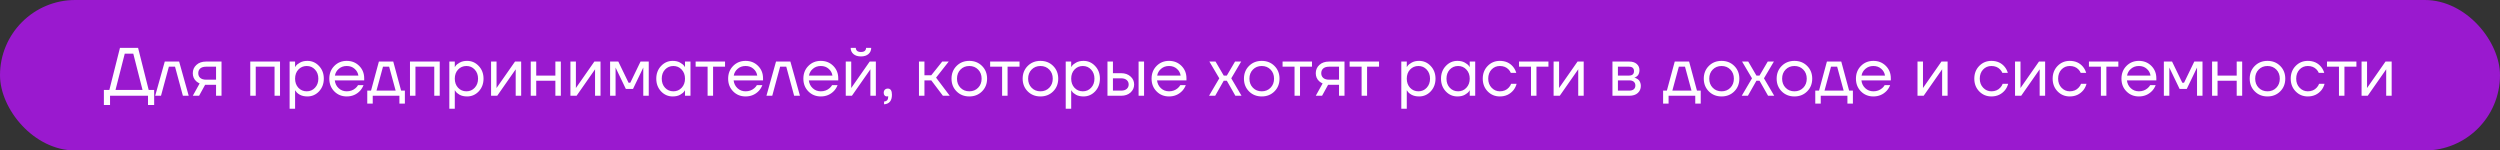
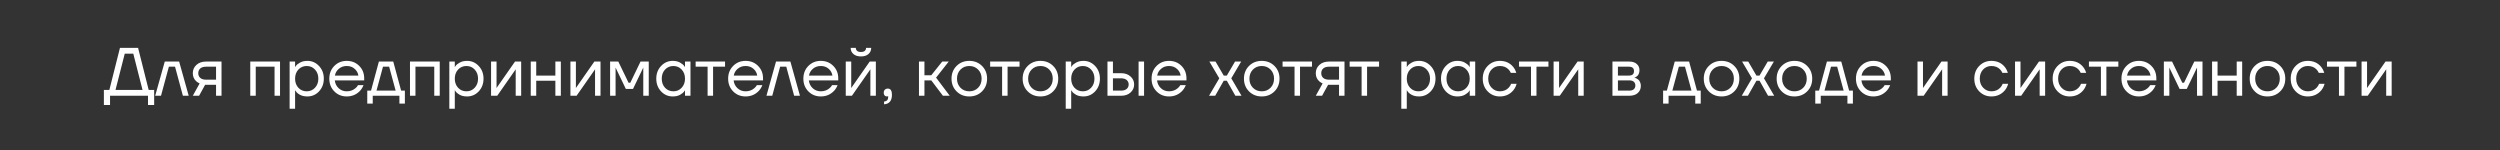
<svg xmlns="http://www.w3.org/2000/svg" width="731" height="44" viewBox="0 0 731 44" fill="none">
  <rect x="0" y="0" width="731" height="44" fill="#333333" stroke="none" />
-   <rect width="731" height="44" rx="22" fill="#9A19CF" />
-   <path d="M30.375 30.7V26.3H31.975L35.075 14H40.375L43.475 26.3H45.075V30.7H43.275V28H32.175V30.7H30.375ZM33.775 26.3H41.675L38.975 15.7H36.475L33.775 26.3ZM45.378 28L48.178 18H52.378L55.178 28H53.478L51.178 19.5H49.378L47.078 28H45.378ZM56.373 28L58.373 24.4C58.04 24.253 57.706 24.04 57.373 23.76C56.706 23.147 56.373 22.36 56.373 21.4C56.373 20.427 56.726 19.62 57.433 18.98C58.14 18.327 59.08 18 60.253 18H64.773V28H63.173V24.8H59.973L58.213 28H56.373ZM58.553 20.02C58.166 20.367 57.973 20.827 57.973 21.4C57.973 21.973 58.166 22.433 58.553 22.78C58.953 23.127 59.526 23.3 60.273 23.3H63.173V19.5H60.273C59.526 19.5 58.953 19.673 58.553 20.02ZM73.179 28V18H81.879V28H80.279V19.5H74.779V28H73.179ZM84.683 31.8V18H86.283V19.6H86.303L86.503 19.3C86.73 18.953 87.136 18.62 87.723 18.3C88.31 17.967 89.03 17.8 89.883 17.8C91.216 17.8 92.35 18.3 93.283 19.3C94.216 20.287 94.683 21.52 94.683 23C94.683 24.48 94.216 25.72 93.283 26.72C92.35 27.707 91.216 28.2 89.883 28.2C89.03 28.2 88.303 28.04 87.703 27.72C87.117 27.387 86.716 27.04 86.503 26.68L86.303 26.4H86.283V31.8H84.683ZM87.243 20.34C86.603 21.033 86.283 21.92 86.283 23C86.283 24.08 86.603 24.967 87.243 25.66C87.897 26.353 88.71 26.7 89.683 26.7C90.656 26.7 91.463 26.353 92.103 25.66C92.757 24.967 93.083 24.08 93.083 23C93.083 21.92 92.757 21.033 92.103 20.34C91.463 19.647 90.656 19.3 89.683 19.3C88.71 19.3 87.897 19.647 87.243 20.34ZM97.75 26.72C96.777 25.733 96.29 24.493 96.29 23C96.29 21.507 96.777 20.267 97.75 19.28C98.724 18.293 99.937 17.8 101.39 17.8C102.844 17.8 104.057 18.287 105.03 19.26C106.004 20.233 106.49 21.447 106.49 22.9V23.5H97.89C97.997 24.433 98.377 25.2 99.03 25.8C99.684 26.4 100.47 26.7 101.39 26.7C102.377 26.7 103.224 26.4 103.93 25.8C104.25 25.533 104.504 25.233 104.69 24.9H106.29C106.05 25.527 105.71 26.08 105.27 26.56C104.23 27.653 102.937 28.2 101.39 28.2C99.937 28.2 98.724 27.707 97.75 26.72ZM97.93 22.1H104.79C104.67 21.313 104.304 20.653 103.69 20.12C103.077 19.573 102.31 19.3 101.39 19.3C100.47 19.3 99.697 19.573 99.07 20.12C98.444 20.653 98.064 21.313 97.93 22.1ZM107.387 30.3V26.5H108.487L110.787 18H114.987L117.287 26.5H118.387V30.3H116.787V28H108.987V30.3H107.387ZM110.087 26.5H115.687L113.787 19.5H111.987L110.087 26.5ZM119.879 28V18H128.579V28H126.979V19.5H121.479V28H119.879ZM131.382 31.8V18H132.982V19.6H133.002L133.202 19.3C133.429 18.953 133.836 18.62 134.422 18.3C135.009 17.967 135.729 17.8 136.582 17.8C137.916 17.8 139.049 18.3 139.982 19.3C140.916 20.287 141.382 21.52 141.382 23C141.382 24.48 140.916 25.72 139.982 26.72C139.049 27.707 137.916 28.2 136.582 28.2C135.729 28.2 135.002 28.04 134.402 27.72C133.816 27.387 133.416 27.04 133.202 26.68L133.002 26.4H132.982V31.8H131.382ZM133.942 20.34C133.302 21.033 132.982 21.92 132.982 23C132.982 24.08 133.302 24.967 133.942 25.66C134.596 26.353 135.409 26.7 136.382 26.7C137.356 26.7 138.162 26.353 138.802 25.66C139.456 24.967 139.782 24.08 139.782 23C139.782 21.92 139.456 21.033 138.802 20.34C138.162 19.647 137.356 19.3 136.382 19.3C135.409 19.3 134.596 19.647 133.942 20.34ZM143.589 28V18H145.189V25.5L145.169 25.7H145.209L150.589 18H152.389V28H150.789V20.5L150.809 20.3H150.769L145.389 28H143.589ZM155.191 28V18H156.791V22.1H162.391V18H163.991V28H162.391V23.6H156.791V28H155.191ZM166.793 28V18H168.393V25.5L168.373 25.7H168.413L173.793 18H175.593V28H173.993V20.5L174.013 20.3H173.973L168.593 28H166.793ZM178.394 28V18H180.794L183.794 24.2H184.294L187.294 18H189.694V28H188.094V20L188.114 19.8H188.074L185.094 26H182.994L180.014 19.8H179.974L179.994 20V28H178.394ZM193.296 26.72C192.362 25.72 191.896 24.48 191.896 23C191.896 21.52 192.362 20.287 193.296 19.3C194.229 18.3 195.362 17.8 196.696 17.8C197.536 17.8 198.242 17.96 198.816 18.28C199.402 18.6 199.829 18.947 200.096 19.32L200.276 19.62H200.296V18H201.896V28H200.296V26.4H200.276L200.096 26.68C199.856 27.04 199.442 27.387 198.856 27.72C198.269 28.04 197.549 28.2 196.696 28.2C195.362 28.2 194.229 27.707 193.296 26.72ZM194.456 20.34C193.816 21.033 193.496 21.92 193.496 23C193.496 24.08 193.816 24.967 194.456 25.66C195.109 26.353 195.922 26.7 196.896 26.7C197.869 26.7 198.676 26.353 199.316 25.66C199.969 24.967 200.296 24.08 200.296 23C200.296 21.92 199.969 21.033 199.316 20.34C198.676 19.647 197.869 19.3 196.896 19.3C195.922 19.3 195.109 19.647 194.456 20.34ZM203.403 19.5V18H212.003V19.5H208.503V28H206.903V19.5H203.403ZM214.371 26.72C213.398 25.733 212.911 24.493 212.911 23C212.911 21.507 213.398 20.267 214.371 19.28C215.345 18.293 216.558 17.8 218.011 17.8C219.465 17.8 220.678 18.287 221.651 19.26C222.625 20.233 223.111 21.447 223.111 22.9V23.5H214.511C214.618 24.433 214.998 25.2 215.651 25.8C216.305 26.4 217.091 26.7 218.011 26.7C218.998 26.7 219.845 26.4 220.551 25.8C220.871 25.533 221.125 25.233 221.311 24.9H222.911C222.671 25.527 222.331 26.08 221.891 26.56C220.851 27.653 219.558 28.2 218.011 28.2C216.558 28.2 215.345 27.707 214.371 26.72ZM214.551 22.1H221.411C221.291 21.313 220.925 20.653 220.311 20.12C219.698 19.573 218.931 19.3 218.011 19.3C217.091 19.3 216.318 19.573 215.691 20.12C215.065 20.653 214.685 21.313 214.551 22.1ZM224.108 28L226.908 18H231.108L233.908 28H232.208L229.908 19.5H228.108L225.808 28H224.108ZM236.364 26.72C235.39 25.733 234.904 24.493 234.904 23C234.904 21.507 235.39 20.267 236.364 19.28C237.337 18.293 238.55 17.8 240.004 17.8C241.457 17.8 242.67 18.287 243.644 19.26C244.617 20.233 245.104 21.447 245.104 22.9V23.5H236.504C236.61 24.433 236.99 25.2 237.644 25.8C238.297 26.4 239.084 26.7 240.004 26.7C240.99 26.7 241.837 26.4 242.544 25.8C242.864 25.533 243.117 25.233 243.304 24.9H244.904C244.664 25.527 244.324 26.08 243.884 26.56C242.844 27.653 241.55 28.2 240.004 28.2C238.55 28.2 237.337 27.707 236.364 26.72ZM236.544 22.1H243.404C243.284 21.313 242.917 20.653 242.304 20.12C241.69 19.573 240.924 19.3 240.004 19.3C239.084 19.3 238.31 19.573 237.684 20.12C237.057 20.653 236.677 21.313 236.544 22.1ZM247.3 28V18H248.9V25.5L248.88 25.7H248.92L254.3 18H256.1V28H254.5V20.5L254.52 20.3H254.48L249.1 28H247.3ZM248.74 14H250.24C250.24 14.36 250.367 14.653 250.62 14.88C250.874 15.093 251.247 15.2 251.74 15.2C252.234 15.2 252.607 15.093 252.86 14.88C253.114 14.653 253.24 14.36 253.24 14H254.74C254.74 14.733 254.474 15.333 253.94 15.8C253.407 16.267 252.674 16.5 251.74 16.5C250.807 16.5 250.074 16.267 249.54 15.8C249.007 15.333 248.74 14.733 248.74 14ZM258.402 27.16C258.402 26.773 258.509 26.467 258.722 26.24C258.949 26.013 259.242 25.9 259.602 25.9C260.402 25.9 260.802 26.5 260.802 27.7C260.802 29.46 260.035 30.393 258.502 30.5V29.7C259.302 29.607 259.702 29.173 259.702 28.4V28.1L259.582 28.16C259.449 28.187 259.355 28.2 259.302 28.2C259.049 28.2 258.835 28.107 258.662 27.92C258.489 27.72 258.402 27.467 258.402 27.16ZM268.707 28V18H270.307V22H272.307L275.507 18H277.407L273.707 22.7L277.707 28H275.707L272.307 23.5H270.307V28H268.707ZM279.704 26.72C278.717 25.733 278.224 24.493 278.224 23C278.224 21.507 278.717 20.267 279.704 19.28C280.69 18.293 281.93 17.8 283.424 17.8C284.917 17.8 286.157 18.293 287.144 19.28C288.13 20.267 288.624 21.507 288.624 23C288.624 24.493 288.13 25.733 287.144 26.72C286.157 27.707 284.917 28.2 283.424 28.2C281.93 28.2 280.69 27.707 279.704 26.72ZM280.844 20.34C280.164 21.033 279.824 21.92 279.824 23C279.824 24.08 280.164 24.967 280.844 25.66C281.524 26.353 282.384 26.7 283.424 26.7C284.464 26.7 285.324 26.353 286.004 25.66C286.684 24.967 287.024 24.08 287.024 23C287.024 21.92 286.684 21.033 286.004 20.34C285.324 19.647 284.464 19.3 283.424 19.3C282.384 19.3 281.524 19.647 280.844 20.34ZM289.516 19.5V18H298.116V19.5H294.616V28H293.016V19.5H289.516ZM300.505 26.72C299.518 25.733 299.025 24.493 299.025 23C299.025 21.507 299.518 20.267 300.505 19.28C301.491 18.293 302.731 17.8 304.225 17.8C305.718 17.8 306.958 18.293 307.945 19.28C308.931 20.267 309.425 21.507 309.425 23C309.425 24.493 308.931 25.733 307.945 26.72C306.958 27.707 305.718 28.2 304.225 28.2C302.731 28.2 301.491 27.707 300.505 26.72ZM301.645 20.34C300.965 21.033 300.625 21.92 300.625 23C300.625 24.08 300.965 24.967 301.645 25.66C302.325 26.353 303.185 26.7 304.225 26.7C305.265 26.7 306.125 26.353 306.805 25.66C307.485 24.967 307.825 24.08 307.825 23C307.825 21.92 307.485 21.033 306.805 20.34C306.125 19.647 305.265 19.3 304.225 19.3C303.185 19.3 302.325 19.647 301.645 20.34ZM311.617 31.8V18H313.217V19.6H313.237L313.437 19.3C313.663 18.953 314.07 18.62 314.657 18.3C315.243 17.967 315.963 17.8 316.817 17.8C318.15 17.8 319.283 18.3 320.217 19.3C321.15 20.287 321.617 21.52 321.617 23C321.617 24.48 321.15 25.72 320.217 26.72C319.283 27.707 318.15 28.2 316.817 28.2C315.963 28.2 315.237 28.04 314.637 27.72C314.05 27.387 313.65 27.04 313.437 26.68L313.237 26.4H313.217V31.8H311.617ZM314.177 20.34C313.537 21.033 313.217 21.92 313.217 23C313.217 24.08 313.537 24.967 314.177 25.66C314.83 26.353 315.643 26.7 316.617 26.7C317.59 26.7 318.397 26.353 319.037 25.66C319.69 24.967 320.017 24.08 320.017 23C320.017 21.92 319.69 21.033 319.037 20.34C318.397 19.647 317.59 19.3 316.617 19.3C315.643 19.3 314.83 19.647 314.177 20.34ZM332.924 28V18H334.524V28H332.924ZM323.824 28V18H325.424V21.4H327.824C328.944 21.4 329.857 21.72 330.564 22.36C331.27 22.987 331.624 23.767 331.624 24.7C331.624 25.633 331.27 26.42 330.564 27.06C329.857 27.687 328.944 28 327.824 28H323.824ZM325.424 26.5H327.824C328.517 26.5 329.057 26.333 329.444 26C329.83 25.667 330.024 25.233 330.024 24.7C330.024 24.167 329.83 23.733 329.444 23.4C329.057 23.067 328.517 22.9 327.824 22.9H325.424V26.5ZM338.18 26.72C337.207 25.733 336.72 24.493 336.72 23C336.72 21.507 337.207 20.267 338.18 19.28C339.153 18.293 340.367 17.8 341.82 17.8C343.273 17.8 344.487 18.287 345.46 19.26C346.433 20.233 346.92 21.447 346.92 22.9V23.5H338.32C338.427 24.433 338.807 25.2 339.46 25.8C340.113 26.4 340.9 26.7 341.82 26.7C342.807 26.7 343.653 26.4 344.36 25.8C344.68 25.533 344.933 25.233 345.12 24.9H346.72C346.48 25.527 346.14 26.08 345.7 26.56C344.66 27.653 343.367 28.2 341.82 28.2C340.367 28.2 339.153 27.707 338.18 26.72ZM338.36 22.1H345.22C345.1 21.313 344.733 20.653 344.12 20.12C343.507 19.573 342.74 19.3 341.82 19.3C340.9 19.3 340.127 19.573 339.5 20.12C338.873 20.653 338.493 21.313 338.36 22.1ZM353.522 28L356.522 22.9L353.622 18H355.422L357.822 22.1H358.722L361.122 18H362.922L360.022 22.9L363.022 28H361.222L358.722 23.6H357.822L355.322 28H353.522ZM365.212 26.72C364.225 25.733 363.732 24.493 363.732 23C363.732 21.507 364.225 20.267 365.212 19.28C366.198 18.293 367.438 17.8 368.932 17.8C370.425 17.8 371.665 18.293 372.652 19.28C373.638 20.267 374.132 21.507 374.132 23C374.132 24.493 373.638 25.733 372.652 26.72C371.665 27.707 370.425 28.2 368.932 28.2C367.438 28.2 366.198 27.707 365.212 26.72ZM366.352 20.34C365.672 21.033 365.332 21.92 365.332 23C365.332 24.08 365.672 24.967 366.352 25.66C367.032 26.353 367.892 26.7 368.932 26.7C369.972 26.7 370.832 26.353 371.512 25.66C372.192 24.967 372.532 24.08 372.532 23C372.532 21.92 372.192 21.033 371.512 20.34C370.832 19.647 369.972 19.3 368.932 19.3C367.892 19.3 367.032 19.647 366.352 20.34ZM375.024 19.5V18H383.624V19.5H380.124V28H378.524V19.5H375.024ZM384.732 28L386.732 24.4C386.399 24.253 386.066 24.04 385.732 23.76C385.066 23.147 384.732 22.36 384.732 21.4C384.732 20.427 385.086 19.62 385.792 18.98C386.499 18.327 387.439 18 388.612 18H393.132V28H391.532V24.8H388.332L386.572 28H384.732ZM386.912 20.02C386.526 20.367 386.332 20.827 386.332 21.4C386.332 21.973 386.526 22.433 386.912 22.78C387.312 23.127 387.886 23.3 388.632 23.3H391.532V19.5H388.632C387.886 19.5 387.312 19.673 386.912 20.02ZM394.633 19.5V18H403.233V19.5H399.733V28H398.133V19.5H394.633ZM409.742 31.8V18H411.342V19.6H411.362L411.562 19.3C411.788 18.953 412.195 18.62 412.782 18.3C413.368 17.967 414.088 17.8 414.942 17.8C416.275 17.8 417.408 18.3 418.342 19.3C419.275 20.287 419.742 21.52 419.742 23C419.742 24.48 419.275 25.72 418.342 26.72C417.408 27.707 416.275 28.2 414.942 28.2C414.088 28.2 413.362 28.04 412.762 27.72C412.175 27.387 411.775 27.04 411.562 26.68L411.362 26.4H411.342V31.8H409.742ZM412.302 20.34C411.662 21.033 411.342 21.92 411.342 23C411.342 24.08 411.662 24.967 412.302 25.66C412.955 26.353 413.768 26.7 414.742 26.7C415.715 26.7 416.522 26.353 417.162 25.66C417.815 24.967 418.142 24.08 418.142 23C418.142 21.92 417.815 21.033 417.162 20.34C416.522 19.647 415.715 19.3 414.742 19.3C413.768 19.3 412.955 19.647 412.302 20.34ZM422.749 26.72C421.815 25.72 421.349 24.48 421.349 23C421.349 21.52 421.815 20.287 422.749 19.3C423.682 18.3 424.815 17.8 426.149 17.8C426.989 17.8 427.695 17.96 428.269 18.28C428.855 18.6 429.282 18.947 429.549 19.32L429.729 19.62H429.749V18H431.349V28H429.749V26.4H429.729L429.549 26.68C429.309 27.04 428.895 27.387 428.309 27.72C427.722 28.04 427.002 28.2 426.149 28.2C424.815 28.2 423.682 27.707 422.749 26.72ZM423.909 20.34C423.269 21.033 422.949 21.92 422.949 23C422.949 24.08 423.269 24.967 423.909 25.66C424.562 26.353 425.375 26.7 426.349 26.7C427.322 26.7 428.129 26.353 428.769 25.66C429.422 24.967 429.749 24.08 429.749 23C429.749 21.92 429.422 21.033 428.769 20.34C428.129 19.647 427.322 19.3 426.349 19.3C425.375 19.3 424.562 19.647 423.909 20.34ZM434.996 26.72C434.036 25.733 433.556 24.493 433.556 23C433.556 21.507 434.036 20.267 434.996 19.28C435.956 18.293 437.143 17.8 438.556 17.8C440.196 17.8 441.496 18.387 442.456 19.56C442.869 20.08 443.169 20.66 443.356 21.3H441.756C441.609 20.94 441.389 20.607 441.096 20.3C440.456 19.633 439.609 19.3 438.556 19.3C437.583 19.3 436.769 19.647 436.116 20.34C435.476 21.033 435.156 21.92 435.156 23C435.156 24.08 435.489 24.967 436.156 25.66C436.823 26.353 437.623 26.7 438.556 26.7C439.649 26.7 440.523 26.333 441.176 25.6C441.469 25.293 441.696 24.927 441.856 24.5H443.456C443.283 25.18 442.976 25.8 442.536 26.36C441.523 27.587 440.196 28.2 438.556 28.2C437.143 28.2 435.956 27.707 434.996 26.72ZM444.164 19.5V18H452.764V19.5H449.264V28H447.664V19.5H444.164ZM454.273 28V18H455.873V25.5L455.853 25.7H455.893L461.273 18H463.073V28H461.473V20.5L461.493 20.3H461.453L456.073 28H454.273ZM471.48 28V18H476.38C477.313 18 478.047 18.233 478.58 18.7C479.113 19.167 479.38 19.767 479.38 20.5C479.38 20.833 479.333 21.14 479.24 21.42C479.147 21.687 479.033 21.9 478.9 22.06C478.767 22.207 478.62 22.333 478.46 22.44C478.313 22.533 478.187 22.6 478.08 22.64C477.987 22.667 477.92 22.68 477.88 22.68V22.7C477.92 22.7 478 22.72 478.12 22.76C478.24 22.787 478.393 22.86 478.58 22.98C478.78 23.087 478.967 23.22 479.14 23.38C479.313 23.54 479.46 23.773 479.58 24.08C479.713 24.387 479.78 24.727 479.78 25.1C479.78 25.967 479.48 26.667 478.88 27.2C478.293 27.733 477.467 28 476.4 28H471.48ZM473.08 22.1H476.28C477.28 22.1 477.78 21.667 477.78 20.8C477.78 19.933 477.28 19.5 476.28 19.5H473.08V22.1ZM473.08 26.5H476.38C476.967 26.5 477.413 26.367 477.72 26.1C478.027 25.833 478.18 25.467 478.18 25C478.18 24.533 478.027 24.167 477.72 23.9C477.413 23.633 476.967 23.5 476.38 23.5H473.08V26.5ZM486.293 30.3V26.5H487.393L489.693 18H493.893L496.193 26.5H497.293V30.3H495.693V28H487.893V30.3H486.293ZM488.993 26.5H494.593L492.693 19.5H490.893L488.993 26.5ZM499.665 26.72C498.678 25.733 498.185 24.493 498.185 23C498.185 21.507 498.678 20.267 499.665 19.28C500.651 18.293 501.891 17.8 503.385 17.8C504.878 17.8 506.118 18.293 507.105 19.28C508.091 20.267 508.585 21.507 508.585 23C508.585 24.493 508.091 25.733 507.105 26.72C506.118 27.707 504.878 28.2 503.385 28.2C501.891 28.2 500.651 27.707 499.665 26.72ZM500.805 20.34C500.125 21.033 499.785 21.92 499.785 23C499.785 24.08 500.125 24.967 500.805 25.66C501.485 26.353 502.345 26.7 503.385 26.7C504.425 26.7 505.285 26.353 505.965 25.66C506.645 24.967 506.985 24.08 506.985 23C506.985 21.92 506.645 21.033 505.965 20.34C505.285 19.647 504.425 19.3 503.385 19.3C502.345 19.3 501.485 19.647 500.805 20.34ZM509.284 28L512.284 22.9L509.384 18H511.184L513.584 22.1H514.484L516.884 18H518.684L515.784 22.9L518.784 28H516.984L514.484 23.6H513.584L511.084 28H509.284ZM520.973 26.72C519.987 25.733 519.493 24.493 519.493 23C519.493 21.507 519.987 20.267 520.973 19.28C521.96 18.293 523.2 17.8 524.693 17.8C526.187 17.8 527.427 18.293 528.413 19.28C529.4 20.267 529.893 21.507 529.893 23C529.893 24.493 529.4 25.733 528.413 26.72C527.427 27.707 526.187 28.2 524.693 28.2C523.2 28.2 521.96 27.707 520.973 26.72ZM522.113 20.34C521.433 21.033 521.093 21.92 521.093 23C521.093 24.08 521.433 24.967 522.113 25.66C522.793 26.353 523.653 26.7 524.693 26.7C525.733 26.7 526.593 26.353 527.273 25.66C527.953 24.967 528.293 24.08 528.293 23C528.293 21.92 527.953 21.033 527.273 20.34C526.593 19.647 525.733 19.3 524.693 19.3C523.653 19.3 522.793 19.647 522.113 20.34ZM530.786 30.3V26.5H531.886L534.186 18H538.386L540.686 26.5H541.786V30.3H540.186V28H532.386V30.3H530.786ZM533.486 26.5H539.086L537.186 19.5H535.386L533.486 26.5ZM544.137 26.72C543.164 25.733 542.677 24.493 542.677 23C542.677 21.507 543.164 20.267 544.137 19.28C545.11 18.293 546.324 17.8 547.777 17.8C549.23 17.8 550.444 18.287 551.417 19.26C552.39 20.233 552.877 21.447 552.877 22.9V23.5H544.277C544.384 24.433 544.764 25.2 545.417 25.8C546.07 26.4 546.857 26.7 547.777 26.7C548.764 26.7 549.61 26.4 550.317 25.8C550.637 25.533 550.89 25.233 551.077 24.9H552.677C552.437 25.527 552.097 26.08 551.657 26.56C550.617 27.653 549.324 28.2 547.777 28.2C546.324 28.2 545.11 27.707 544.137 26.72ZM544.317 22.1H551.177C551.057 21.313 550.69 20.653 550.077 20.12C549.464 19.573 548.697 19.3 547.777 19.3C546.857 19.3 546.084 19.573 545.457 20.12C544.83 20.653 544.45 21.313 544.317 22.1ZM560.679 28V18H562.279V25.5L562.259 25.7H562.299L567.679 18H569.479V28H567.879V20.5L567.899 20.3H567.859L562.479 28H560.679ZM578.726 26.72C577.766 25.733 577.286 24.493 577.286 23C577.286 21.507 577.766 20.267 578.726 19.28C579.686 18.293 580.873 17.8 582.286 17.8C583.926 17.8 585.226 18.387 586.186 19.56C586.6 20.08 586.9 20.66 587.086 21.3H585.486C585.34 20.94 585.12 20.607 584.826 20.3C584.186 19.633 583.34 19.3 582.286 19.3C581.313 19.3 580.5 19.647 579.846 20.34C579.206 21.033 578.886 21.92 578.886 23C578.886 24.08 579.22 24.967 579.886 25.66C580.553 26.353 581.353 26.7 582.286 26.7C583.38 26.7 584.253 26.333 584.906 25.6C585.2 25.293 585.426 24.927 585.586 24.5H587.186C587.013 25.18 586.706 25.8 586.266 26.36C585.253 27.587 583.926 28.2 582.286 28.2C580.873 28.2 579.686 27.707 578.726 26.72ZM589.195 28V18H590.795V25.5L590.775 25.7H590.815L596.195 18H597.995V28H596.395V20.5L596.415 20.3H596.375L590.995 28H589.195ZM601.636 26.72C600.676 25.733 600.196 24.493 600.196 23C600.196 21.507 600.676 20.267 601.636 19.28C602.596 18.293 603.783 17.8 605.196 17.8C606.836 17.8 608.136 18.387 609.096 19.56C609.51 20.08 609.81 20.66 609.996 21.3H608.396C608.25 20.94 608.03 20.607 607.736 20.3C607.096 19.633 606.25 19.3 605.196 19.3C604.223 19.3 603.41 19.647 602.756 20.34C602.116 21.033 601.796 21.92 601.796 23C601.796 24.08 602.13 24.967 602.796 25.66C603.463 26.353 604.263 26.7 605.196 26.7C606.29 26.7 607.163 26.333 607.816 25.6C608.11 25.293 608.336 24.927 608.496 24.5H610.096C609.923 25.18 609.616 25.8 609.176 26.36C608.163 27.587 606.836 28.2 605.196 28.2C603.783 28.2 602.596 27.707 601.636 26.72ZM610.805 19.5V18H619.405V19.5H615.905V28H614.305V19.5H610.805ZM621.774 26.72C620.8 25.733 620.314 24.493 620.314 23C620.314 21.507 620.8 20.267 621.774 19.28C622.747 18.293 623.96 17.8 625.414 17.8C626.867 17.8 628.08 18.287 629.054 19.26C630.027 20.233 630.514 21.447 630.514 22.9V23.5H621.914C622.02 24.433 622.4 25.2 623.054 25.8C623.707 26.4 624.494 26.7 625.414 26.7C626.4 26.7 627.247 26.4 627.954 25.8C628.274 25.533 628.527 25.233 628.714 24.9H630.314C630.074 25.527 629.734 26.08 629.294 26.56C628.254 27.653 626.96 28.2 625.414 28.2C623.96 28.2 622.747 27.707 621.774 26.72ZM621.954 22.1H628.814C628.694 21.313 628.327 20.653 627.714 20.12C627.1 19.573 626.334 19.3 625.414 19.3C624.494 19.3 623.72 19.573 623.094 20.12C622.467 20.653 622.087 21.313 621.954 22.1ZM632.711 28V18H635.111L638.111 24.2H638.611L641.611 18H644.011V28H642.411V20L642.431 19.8H642.391L639.411 26H637.311L634.331 19.8H634.291L634.311 20V28H632.711ZM646.812 28V18H648.412V22.1H654.012V18H655.612V28H654.012V23.6H648.412V28H646.812ZM659.294 26.72C658.307 25.733 657.814 24.493 657.814 23C657.814 21.507 658.307 20.267 659.294 19.28C660.28 18.293 661.52 17.8 663.014 17.8C664.507 17.8 665.747 18.293 666.734 19.28C667.72 20.267 668.214 21.507 668.214 23C668.214 24.493 667.72 25.733 666.734 26.72C665.747 27.707 664.507 28.2 663.014 28.2C661.52 28.2 660.28 27.707 659.294 26.72ZM660.434 20.34C659.754 21.033 659.414 21.92 659.414 23C659.414 24.08 659.754 24.967 660.434 25.66C661.114 26.353 661.974 26.7 663.014 26.7C664.054 26.7 664.914 26.353 665.594 25.66C666.274 24.967 666.614 24.08 666.614 23C666.614 21.92 666.274 21.033 665.594 20.34C664.914 19.647 664.054 19.3 663.014 19.3C661.974 19.3 661.114 19.647 660.434 20.34ZM671.246 26.72C670.286 25.733 669.806 24.493 669.806 23C669.806 21.507 670.286 20.267 671.246 19.28C672.206 18.293 673.393 17.8 674.806 17.8C676.446 17.8 677.746 18.387 678.706 19.56C679.119 20.08 679.419 20.66 679.606 21.3H678.006C677.859 20.94 677.639 20.607 677.346 20.3C676.706 19.633 675.859 19.3 674.806 19.3C673.833 19.3 673.019 19.647 672.366 20.34C671.726 21.033 671.406 21.92 671.406 23C671.406 24.08 671.739 24.967 672.406 25.66C673.073 26.353 673.873 26.7 674.806 26.7C675.899 26.7 676.773 26.333 677.426 25.6C677.719 25.293 677.946 24.927 678.106 24.5H679.706C679.533 25.18 679.226 25.8 678.786 26.36C677.773 27.587 676.446 28.2 674.806 28.2C673.393 28.2 672.206 27.707 671.246 26.72ZM680.414 19.5V18H689.014V19.5H685.514V28H683.914V19.5H680.414ZM690.523 28V18H692.123V25.5L692.103 25.7H692.143L697.523 18H699.323V28H697.723V20.5L697.743 20.3H697.703L692.323 28H690.523Z" fill="white" />
+   <path d="M30.375 30.7V26.3H31.975L35.075 14H40.375L43.475 26.3H45.075V30.7H43.275V28H32.175V30.7H30.375ZM33.775 26.3H41.675L38.975 15.7H36.475L33.775 26.3ZM45.378 28L48.178 18H52.378L55.178 28H53.478L51.178 19.5H49.378L47.078 28H45.378ZM56.373 28L58.373 24.4C58.04 24.253 57.706 24.04 57.373 23.76C56.706 23.147 56.373 22.36 56.373 21.4C56.373 20.427 56.726 19.62 57.433 18.98C58.14 18.327 59.08 18 60.253 18H64.773V28H63.173V24.8H59.973L58.213 28H56.373ZM58.553 20.02C58.166 20.367 57.973 20.827 57.973 21.4C57.973 21.973 58.166 22.433 58.553 22.78C58.953 23.127 59.526 23.3 60.273 23.3H63.173V19.5H60.273C59.526 19.5 58.953 19.673 58.553 20.02ZM73.179 28V18H81.879V28H80.279V19.5H74.779V28H73.179ZM84.683 31.8V18H86.283V19.6H86.303L86.503 19.3C86.73 18.953 87.136 18.62 87.723 18.3C88.31 17.967 89.03 17.8 89.883 17.8C91.216 17.8 92.35 18.3 93.283 19.3C94.216 20.287 94.683 21.52 94.683 23C94.683 24.48 94.216 25.72 93.283 26.72C92.35 27.707 91.216 28.2 89.883 28.2C89.03 28.2 88.303 28.04 87.703 27.72C87.117 27.387 86.716 27.04 86.503 26.68L86.303 26.4H86.283V31.8H84.683ZM87.243 20.34C86.603 21.033 86.283 21.92 86.283 23C86.283 24.08 86.603 24.967 87.243 25.66C87.897 26.353 88.71 26.7 89.683 26.7C90.656 26.7 91.463 26.353 92.103 25.66C92.757 24.967 93.083 24.08 93.083 23C93.083 21.92 92.757 21.033 92.103 20.34C91.463 19.647 90.656 19.3 89.683 19.3C88.71 19.3 87.897 19.647 87.243 20.34ZM97.75 26.72C96.777 25.733 96.29 24.493 96.29 23C96.29 21.507 96.777 20.267 97.75 19.28C98.724 18.293 99.937 17.8 101.39 17.8C102.844 17.8 104.057 18.287 105.03 19.26C106.004 20.233 106.49 21.447 106.49 22.9V23.5H97.89C97.997 24.433 98.377 25.2 99.03 25.8C99.684 26.4 100.47 26.7 101.39 26.7C102.377 26.7 103.224 26.4 103.93 25.8C104.25 25.533 104.504 25.233 104.69 24.9H106.29C106.05 25.527 105.71 26.08 105.27 26.56C104.23 27.653 102.937 28.2 101.39 28.2C99.937 28.2 98.724 27.707 97.75 26.72ZM97.93 22.1H104.79C104.67 21.313 104.304 20.653 103.69 20.12C103.077 19.573 102.31 19.3 101.39 19.3C100.47 19.3 99.697 19.573 99.07 20.12C98.444 20.653 98.064 21.313 97.93 22.1ZM107.387 30.3V26.5H108.487L110.787 18H114.987L117.287 26.5H118.387V30.3H116.787V28H108.987V30.3H107.387ZM110.087 26.5H115.687L113.787 19.5H111.987L110.087 26.5ZM119.879 28V18H128.579V28H126.979V19.5H121.479V28H119.879ZM131.382 31.8V18H132.982V19.6H133.002L133.202 19.3C133.429 18.953 133.836 18.62 134.422 18.3C135.009 17.967 135.729 17.8 136.582 17.8C137.916 17.8 139.049 18.3 139.982 19.3C140.916 20.287 141.382 21.52 141.382 23C141.382 24.48 140.916 25.72 139.982 26.72C139.049 27.707 137.916 28.2 136.582 28.2C135.729 28.2 135.002 28.04 134.402 27.72C133.816 27.387 133.416 27.04 133.202 26.68L133.002 26.4H132.982V31.8H131.382ZM133.942 20.34C133.302 21.033 132.982 21.92 132.982 23C132.982 24.08 133.302 24.967 133.942 25.66C134.596 26.353 135.409 26.7 136.382 26.7C137.356 26.7 138.162 26.353 138.802 25.66C139.456 24.967 139.782 24.08 139.782 23C139.782 21.92 139.456 21.033 138.802 20.34C138.162 19.647 137.356 19.3 136.382 19.3C135.409 19.3 134.596 19.647 133.942 20.34ZM143.589 28V18H145.189V25.5L145.169 25.7H145.209L150.589 18H152.389V28H150.789V20.5L150.809 20.3H150.769L145.389 28H143.589ZM155.191 28V18H156.791V22.1H162.391V18H163.991V28H162.391V23.6H156.791V28H155.191ZM166.793 28V18H168.393V25.5L168.373 25.7H168.413L173.793 18H175.593V28H173.993V20.5L174.013 20.3H173.973L168.593 28H166.793ZM178.394 28V18H180.794L183.794 24.2H184.294L187.294 18H189.694V28H188.094V20L188.114 19.8H188.074L185.094 26H182.994L180.014 19.8H179.974L179.994 20V28H178.394ZM193.296 26.72C192.362 25.72 191.896 24.48 191.896 23C191.896 21.52 192.362 20.287 193.296 19.3C194.229 18.3 195.362 17.8 196.696 17.8C197.536 17.8 198.242 17.96 198.816 18.28C199.402 18.6 199.829 18.947 200.096 19.32L200.276 19.62H200.296V18H201.896V28H200.296V26.4L200.096 26.68C199.856 27.04 199.442 27.387 198.856 27.72C198.269 28.04 197.549 28.2 196.696 28.2C195.362 28.2 194.229 27.707 193.296 26.72ZM194.456 20.34C193.816 21.033 193.496 21.92 193.496 23C193.496 24.08 193.816 24.967 194.456 25.66C195.109 26.353 195.922 26.7 196.896 26.7C197.869 26.7 198.676 26.353 199.316 25.66C199.969 24.967 200.296 24.08 200.296 23C200.296 21.92 199.969 21.033 199.316 20.34C198.676 19.647 197.869 19.3 196.896 19.3C195.922 19.3 195.109 19.647 194.456 20.34ZM203.403 19.5V18H212.003V19.5H208.503V28H206.903V19.5H203.403ZM214.371 26.72C213.398 25.733 212.911 24.493 212.911 23C212.911 21.507 213.398 20.267 214.371 19.28C215.345 18.293 216.558 17.8 218.011 17.8C219.465 17.8 220.678 18.287 221.651 19.26C222.625 20.233 223.111 21.447 223.111 22.9V23.5H214.511C214.618 24.433 214.998 25.2 215.651 25.8C216.305 26.4 217.091 26.7 218.011 26.7C218.998 26.7 219.845 26.4 220.551 25.8C220.871 25.533 221.125 25.233 221.311 24.9H222.911C222.671 25.527 222.331 26.08 221.891 26.56C220.851 27.653 219.558 28.2 218.011 28.2C216.558 28.2 215.345 27.707 214.371 26.72ZM214.551 22.1H221.411C221.291 21.313 220.925 20.653 220.311 20.12C219.698 19.573 218.931 19.3 218.011 19.3C217.091 19.3 216.318 19.573 215.691 20.12C215.065 20.653 214.685 21.313 214.551 22.1ZM224.108 28L226.908 18H231.108L233.908 28H232.208L229.908 19.5H228.108L225.808 28H224.108ZM236.364 26.72C235.39 25.733 234.904 24.493 234.904 23C234.904 21.507 235.39 20.267 236.364 19.28C237.337 18.293 238.55 17.8 240.004 17.8C241.457 17.8 242.67 18.287 243.644 19.26C244.617 20.233 245.104 21.447 245.104 22.9V23.5H236.504C236.61 24.433 236.99 25.2 237.644 25.8C238.297 26.4 239.084 26.7 240.004 26.7C240.99 26.7 241.837 26.4 242.544 25.8C242.864 25.533 243.117 25.233 243.304 24.9H244.904C244.664 25.527 244.324 26.08 243.884 26.56C242.844 27.653 241.55 28.2 240.004 28.2C238.55 28.2 237.337 27.707 236.364 26.72ZM236.544 22.1H243.404C243.284 21.313 242.917 20.653 242.304 20.12C241.69 19.573 240.924 19.3 240.004 19.3C239.084 19.3 238.31 19.573 237.684 20.12C237.057 20.653 236.677 21.313 236.544 22.1ZM247.3 28V18H248.9V25.5L248.88 25.7H248.92L254.3 18H256.1V28H254.5V20.5L254.52 20.3H254.48L249.1 28H247.3ZM248.74 14H250.24C250.24 14.36 250.367 14.653 250.62 14.88C250.874 15.093 251.247 15.2 251.74 15.2C252.234 15.2 252.607 15.093 252.86 14.88C253.114 14.653 253.24 14.36 253.24 14H254.74C254.74 14.733 254.474 15.333 253.94 15.8C253.407 16.267 252.674 16.5 251.74 16.5C250.807 16.5 250.074 16.267 249.54 15.8C249.007 15.333 248.74 14.733 248.74 14ZM258.402 27.16C258.402 26.773 258.509 26.467 258.722 26.24C258.949 26.013 259.242 25.9 259.602 25.9C260.402 25.9 260.802 26.5 260.802 27.7C260.802 29.46 260.035 30.393 258.502 30.5V29.7C259.302 29.607 259.702 29.173 259.702 28.4V28.1L259.582 28.16C259.449 28.187 259.355 28.2 259.302 28.2C259.049 28.2 258.835 28.107 258.662 27.92C258.489 27.72 258.402 27.467 258.402 27.16ZM268.707 28V18H270.307V22H272.307L275.507 18H277.407L273.707 22.7L277.707 28H275.707L272.307 23.5H270.307V28H268.707ZM279.704 26.72C278.717 25.733 278.224 24.493 278.224 23C278.224 21.507 278.717 20.267 279.704 19.28C280.69 18.293 281.93 17.8 283.424 17.8C284.917 17.8 286.157 18.293 287.144 19.28C288.13 20.267 288.624 21.507 288.624 23C288.624 24.493 288.13 25.733 287.144 26.72C286.157 27.707 284.917 28.2 283.424 28.2C281.93 28.2 280.69 27.707 279.704 26.72ZM280.844 20.34C280.164 21.033 279.824 21.92 279.824 23C279.824 24.08 280.164 24.967 280.844 25.66C281.524 26.353 282.384 26.7 283.424 26.7C284.464 26.7 285.324 26.353 286.004 25.66C286.684 24.967 287.024 24.08 287.024 23C287.024 21.92 286.684 21.033 286.004 20.34C285.324 19.647 284.464 19.3 283.424 19.3C282.384 19.3 281.524 19.647 280.844 20.34ZM289.516 19.5V18H298.116V19.5H294.616V28H293.016V19.5H289.516ZM300.505 26.72C299.518 25.733 299.025 24.493 299.025 23C299.025 21.507 299.518 20.267 300.505 19.28C301.491 18.293 302.731 17.8 304.225 17.8C305.718 17.8 306.958 18.293 307.945 19.28C308.931 20.267 309.425 21.507 309.425 23C309.425 24.493 308.931 25.733 307.945 26.72C306.958 27.707 305.718 28.2 304.225 28.2C302.731 28.2 301.491 27.707 300.505 26.72ZM301.645 20.34C300.965 21.033 300.625 21.92 300.625 23C300.625 24.08 300.965 24.967 301.645 25.66C302.325 26.353 303.185 26.7 304.225 26.7C305.265 26.7 306.125 26.353 306.805 25.66C307.485 24.967 307.825 24.08 307.825 23C307.825 21.92 307.485 21.033 306.805 20.34C306.125 19.647 305.265 19.3 304.225 19.3C303.185 19.3 302.325 19.647 301.645 20.34ZM311.617 31.8V18H313.217V19.6H313.237L313.437 19.3C313.663 18.953 314.07 18.62 314.657 18.3C315.243 17.967 315.963 17.8 316.817 17.8C318.15 17.8 319.283 18.3 320.217 19.3C321.15 20.287 321.617 21.52 321.617 23C321.617 24.48 321.15 25.72 320.217 26.72C319.283 27.707 318.15 28.2 316.817 28.2C315.963 28.2 315.237 28.04 314.637 27.72C314.05 27.387 313.65 27.04 313.437 26.68L313.237 26.4H313.217V31.8H311.617ZM314.177 20.34C313.537 21.033 313.217 21.92 313.217 23C313.217 24.08 313.537 24.967 314.177 25.66C314.83 26.353 315.643 26.7 316.617 26.7C317.59 26.7 318.397 26.353 319.037 25.66C319.69 24.967 320.017 24.08 320.017 23C320.017 21.92 319.69 21.033 319.037 20.34C318.397 19.647 317.59 19.3 316.617 19.3C315.643 19.3 314.83 19.647 314.177 20.34ZM332.924 28V18H334.524V28H332.924ZM323.824 28V18H325.424V21.4H327.824C328.944 21.4 329.857 21.72 330.564 22.36C331.27 22.987 331.624 23.767 331.624 24.7C331.624 25.633 331.27 26.42 330.564 27.06C329.857 27.687 328.944 28 327.824 28H323.824ZM325.424 26.5H327.824C328.517 26.5 329.057 26.333 329.444 26C329.83 25.667 330.024 25.233 330.024 24.7C330.024 24.167 329.83 23.733 329.444 23.4C329.057 23.067 328.517 22.9 327.824 22.9H325.424V26.5ZM338.18 26.72C337.207 25.733 336.72 24.493 336.72 23C336.72 21.507 337.207 20.267 338.18 19.28C339.153 18.293 340.367 17.8 341.82 17.8C343.273 17.8 344.487 18.287 345.46 19.26C346.433 20.233 346.92 21.447 346.92 22.9V23.5H338.32C338.427 24.433 338.807 25.2 339.46 25.8C340.113 26.4 340.9 26.7 341.82 26.7C342.807 26.7 343.653 26.4 344.36 25.8C344.68 25.533 344.933 25.233 345.12 24.9H346.72C346.48 25.527 346.14 26.08 345.7 26.56C344.66 27.653 343.367 28.2 341.82 28.2C340.367 28.2 339.153 27.707 338.18 26.72ZM338.36 22.1H345.22C345.1 21.313 344.733 20.653 344.12 20.12C343.507 19.573 342.74 19.3 341.82 19.3C340.9 19.3 340.127 19.573 339.5 20.12C338.873 20.653 338.493 21.313 338.36 22.1ZM353.522 28L356.522 22.9L353.622 18H355.422L357.822 22.1H358.722L361.122 18H362.922L360.022 22.9L363.022 28H361.222L358.722 23.6H357.822L355.322 28H353.522ZM365.212 26.72C364.225 25.733 363.732 24.493 363.732 23C363.732 21.507 364.225 20.267 365.212 19.28C366.198 18.293 367.438 17.8 368.932 17.8C370.425 17.8 371.665 18.293 372.652 19.28C373.638 20.267 374.132 21.507 374.132 23C374.132 24.493 373.638 25.733 372.652 26.72C371.665 27.707 370.425 28.2 368.932 28.2C367.438 28.2 366.198 27.707 365.212 26.72ZM366.352 20.34C365.672 21.033 365.332 21.92 365.332 23C365.332 24.08 365.672 24.967 366.352 25.66C367.032 26.353 367.892 26.7 368.932 26.7C369.972 26.7 370.832 26.353 371.512 25.66C372.192 24.967 372.532 24.08 372.532 23C372.532 21.92 372.192 21.033 371.512 20.34C370.832 19.647 369.972 19.3 368.932 19.3C367.892 19.3 367.032 19.647 366.352 20.34ZM375.024 19.5V18H383.624V19.5H380.124V28H378.524V19.5H375.024ZM384.732 28L386.732 24.4C386.399 24.253 386.066 24.04 385.732 23.76C385.066 23.147 384.732 22.36 384.732 21.4C384.732 20.427 385.086 19.62 385.792 18.98C386.499 18.327 387.439 18 388.612 18H393.132V28H391.532V24.8H388.332L386.572 28H384.732ZM386.912 20.02C386.526 20.367 386.332 20.827 386.332 21.4C386.332 21.973 386.526 22.433 386.912 22.78C387.312 23.127 387.886 23.3 388.632 23.3H391.532V19.5H388.632C387.886 19.5 387.312 19.673 386.912 20.02ZM394.633 19.5V18H403.233V19.5H399.733V28H398.133V19.5H394.633ZM409.742 31.8V18H411.342V19.6H411.362L411.562 19.3C411.788 18.953 412.195 18.62 412.782 18.3C413.368 17.967 414.088 17.8 414.942 17.8C416.275 17.8 417.408 18.3 418.342 19.3C419.275 20.287 419.742 21.52 419.742 23C419.742 24.48 419.275 25.72 418.342 26.72C417.408 27.707 416.275 28.2 414.942 28.2C414.088 28.2 413.362 28.04 412.762 27.72C412.175 27.387 411.775 27.04 411.562 26.68L411.362 26.4H411.342V31.8H409.742ZM412.302 20.34C411.662 21.033 411.342 21.92 411.342 23C411.342 24.08 411.662 24.967 412.302 25.66C412.955 26.353 413.768 26.7 414.742 26.7C415.715 26.7 416.522 26.353 417.162 25.66C417.815 24.967 418.142 24.08 418.142 23C418.142 21.92 417.815 21.033 417.162 20.34C416.522 19.647 415.715 19.3 414.742 19.3C413.768 19.3 412.955 19.647 412.302 20.34ZM422.749 26.72C421.815 25.72 421.349 24.48 421.349 23C421.349 21.52 421.815 20.287 422.749 19.3C423.682 18.3 424.815 17.8 426.149 17.8C426.989 17.8 427.695 17.96 428.269 18.28C428.855 18.6 429.282 18.947 429.549 19.32L429.729 19.62H429.749V18H431.349V28H429.749V26.4H429.729L429.549 26.68C429.309 27.04 428.895 27.387 428.309 27.72C427.722 28.04 427.002 28.2 426.149 28.2C424.815 28.2 423.682 27.707 422.749 26.72ZM423.909 20.34C423.269 21.033 422.949 21.92 422.949 23C422.949 24.08 423.269 24.967 423.909 25.66C424.562 26.353 425.375 26.7 426.349 26.7C427.322 26.7 428.129 26.353 428.769 25.66C429.422 24.967 429.749 24.08 429.749 23C429.749 21.92 429.422 21.033 428.769 20.34C428.129 19.647 427.322 19.3 426.349 19.3C425.375 19.3 424.562 19.647 423.909 20.34ZM434.996 26.72C434.036 25.733 433.556 24.493 433.556 23C433.556 21.507 434.036 20.267 434.996 19.28C435.956 18.293 437.143 17.8 438.556 17.8C440.196 17.8 441.496 18.387 442.456 19.56C442.869 20.08 443.169 20.66 443.356 21.3H441.756C441.609 20.94 441.389 20.607 441.096 20.3C440.456 19.633 439.609 19.3 438.556 19.3C437.583 19.3 436.769 19.647 436.116 20.34C435.476 21.033 435.156 21.92 435.156 23C435.156 24.08 435.489 24.967 436.156 25.66C436.823 26.353 437.623 26.7 438.556 26.7C439.649 26.7 440.523 26.333 441.176 25.6C441.469 25.293 441.696 24.927 441.856 24.5H443.456C443.283 25.18 442.976 25.8 442.536 26.36C441.523 27.587 440.196 28.2 438.556 28.2C437.143 28.2 435.956 27.707 434.996 26.72ZM444.164 19.5V18H452.764V19.5H449.264V28H447.664V19.5H444.164ZM454.273 28V18H455.873V25.5L455.853 25.7H455.893L461.273 18H463.073V28H461.473V20.5L461.493 20.3H461.453L456.073 28H454.273ZM471.48 28V18H476.38C477.313 18 478.047 18.233 478.58 18.7C479.113 19.167 479.38 19.767 479.38 20.5C479.38 20.833 479.333 21.14 479.24 21.42C479.147 21.687 479.033 21.9 478.9 22.06C478.767 22.207 478.62 22.333 478.46 22.44C478.313 22.533 478.187 22.6 478.08 22.64C477.987 22.667 477.92 22.68 477.88 22.68V22.7C477.92 22.7 478 22.72 478.12 22.76C478.24 22.787 478.393 22.86 478.58 22.98C478.78 23.087 478.967 23.22 479.14 23.38C479.313 23.54 479.46 23.773 479.58 24.08C479.713 24.387 479.78 24.727 479.78 25.1C479.78 25.967 479.48 26.667 478.88 27.2C478.293 27.733 477.467 28 476.4 28H471.48ZM473.08 22.1H476.28C477.28 22.1 477.78 21.667 477.78 20.8C477.78 19.933 477.28 19.5 476.28 19.5H473.08V22.1ZM473.08 26.5H476.38C476.967 26.5 477.413 26.367 477.72 26.1C478.027 25.833 478.18 25.467 478.18 25C478.18 24.533 478.027 24.167 477.72 23.9C477.413 23.633 476.967 23.5 476.38 23.5H473.08V26.5ZM486.293 30.3V26.5H487.393L489.693 18H493.893L496.193 26.5H497.293V30.3H495.693V28H487.893V30.3H486.293ZM488.993 26.5H494.593L492.693 19.5H490.893L488.993 26.5ZM499.665 26.72C498.678 25.733 498.185 24.493 498.185 23C498.185 21.507 498.678 20.267 499.665 19.28C500.651 18.293 501.891 17.8 503.385 17.8C504.878 17.8 506.118 18.293 507.105 19.28C508.091 20.267 508.585 21.507 508.585 23C508.585 24.493 508.091 25.733 507.105 26.72C506.118 27.707 504.878 28.2 503.385 28.2C501.891 28.2 500.651 27.707 499.665 26.72ZM500.805 20.34C500.125 21.033 499.785 21.92 499.785 23C499.785 24.08 500.125 24.967 500.805 25.66C501.485 26.353 502.345 26.7 503.385 26.7C504.425 26.7 505.285 26.353 505.965 25.66C506.645 24.967 506.985 24.08 506.985 23C506.985 21.92 506.645 21.033 505.965 20.34C505.285 19.647 504.425 19.3 503.385 19.3C502.345 19.3 501.485 19.647 500.805 20.34ZM509.284 28L512.284 22.9L509.384 18H511.184L513.584 22.1H514.484L516.884 18H518.684L515.784 22.9L518.784 28H516.984L514.484 23.6H513.584L511.084 28H509.284ZM520.973 26.72C519.987 25.733 519.493 24.493 519.493 23C519.493 21.507 519.987 20.267 520.973 19.28C521.96 18.293 523.2 17.8 524.693 17.8C526.187 17.8 527.427 18.293 528.413 19.28C529.4 20.267 529.893 21.507 529.893 23C529.893 24.493 529.4 25.733 528.413 26.72C527.427 27.707 526.187 28.2 524.693 28.2C523.2 28.2 521.96 27.707 520.973 26.72ZM522.113 20.34C521.433 21.033 521.093 21.92 521.093 23C521.093 24.08 521.433 24.967 522.113 25.66C522.793 26.353 523.653 26.7 524.693 26.7C525.733 26.7 526.593 26.353 527.273 25.66C527.953 24.967 528.293 24.08 528.293 23C528.293 21.92 527.953 21.033 527.273 20.34C526.593 19.647 525.733 19.3 524.693 19.3C523.653 19.3 522.793 19.647 522.113 20.34ZM530.786 30.3V26.5H531.886L534.186 18H538.386L540.686 26.5H541.786V30.3H540.186V28H532.386V30.3H530.786ZM533.486 26.5H539.086L537.186 19.5H535.386L533.486 26.5ZM544.137 26.72C543.164 25.733 542.677 24.493 542.677 23C542.677 21.507 543.164 20.267 544.137 19.28C545.11 18.293 546.324 17.8 547.777 17.8C549.23 17.8 550.444 18.287 551.417 19.26C552.39 20.233 552.877 21.447 552.877 22.9V23.5H544.277C544.384 24.433 544.764 25.2 545.417 25.8C546.07 26.4 546.857 26.7 547.777 26.7C548.764 26.7 549.61 26.4 550.317 25.8C550.637 25.533 550.89 25.233 551.077 24.9H552.677C552.437 25.527 552.097 26.08 551.657 26.56C550.617 27.653 549.324 28.2 547.777 28.2C546.324 28.2 545.11 27.707 544.137 26.72ZM544.317 22.1H551.177C551.057 21.313 550.69 20.653 550.077 20.12C549.464 19.573 548.697 19.3 547.777 19.3C546.857 19.3 546.084 19.573 545.457 20.12C544.83 20.653 544.45 21.313 544.317 22.1ZM560.679 28V18H562.279V25.5L562.259 25.7H562.299L567.679 18H569.479V28H567.879V20.5L567.899 20.3H567.859L562.479 28H560.679ZM578.726 26.72C577.766 25.733 577.286 24.493 577.286 23C577.286 21.507 577.766 20.267 578.726 19.28C579.686 18.293 580.873 17.8 582.286 17.8C583.926 17.8 585.226 18.387 586.186 19.56C586.6 20.08 586.9 20.66 587.086 21.3H585.486C585.34 20.94 585.12 20.607 584.826 20.3C584.186 19.633 583.34 19.3 582.286 19.3C581.313 19.3 580.5 19.647 579.846 20.34C579.206 21.033 578.886 21.92 578.886 23C578.886 24.08 579.22 24.967 579.886 25.66C580.553 26.353 581.353 26.7 582.286 26.7C583.38 26.7 584.253 26.333 584.906 25.6C585.2 25.293 585.426 24.927 585.586 24.5H587.186C587.013 25.18 586.706 25.8 586.266 26.36C585.253 27.587 583.926 28.2 582.286 28.2C580.873 28.2 579.686 27.707 578.726 26.72ZM589.195 28V18H590.795V25.5L590.775 25.7H590.815L596.195 18H597.995V28H596.395V20.5L596.415 20.3H596.375L590.995 28H589.195ZM601.636 26.72C600.676 25.733 600.196 24.493 600.196 23C600.196 21.507 600.676 20.267 601.636 19.28C602.596 18.293 603.783 17.8 605.196 17.8C606.836 17.8 608.136 18.387 609.096 19.56C609.51 20.08 609.81 20.66 609.996 21.3H608.396C608.25 20.94 608.03 20.607 607.736 20.3C607.096 19.633 606.25 19.3 605.196 19.3C604.223 19.3 603.41 19.647 602.756 20.34C602.116 21.033 601.796 21.92 601.796 23C601.796 24.08 602.13 24.967 602.796 25.66C603.463 26.353 604.263 26.7 605.196 26.7C606.29 26.7 607.163 26.333 607.816 25.6C608.11 25.293 608.336 24.927 608.496 24.5H610.096C609.923 25.18 609.616 25.8 609.176 26.36C608.163 27.587 606.836 28.2 605.196 28.2C603.783 28.2 602.596 27.707 601.636 26.72ZM610.805 19.5V18H619.405V19.5H615.905V28H614.305V19.5H610.805ZM621.774 26.72C620.8 25.733 620.314 24.493 620.314 23C620.314 21.507 620.8 20.267 621.774 19.28C622.747 18.293 623.96 17.8 625.414 17.8C626.867 17.8 628.08 18.287 629.054 19.26C630.027 20.233 630.514 21.447 630.514 22.9V23.5H621.914C622.02 24.433 622.4 25.2 623.054 25.8C623.707 26.4 624.494 26.7 625.414 26.7C626.4 26.7 627.247 26.4 627.954 25.8C628.274 25.533 628.527 25.233 628.714 24.9H630.314C630.074 25.527 629.734 26.08 629.294 26.56C628.254 27.653 626.96 28.2 625.414 28.2C623.96 28.2 622.747 27.707 621.774 26.72ZM621.954 22.1H628.814C628.694 21.313 628.327 20.653 627.714 20.12C627.1 19.573 626.334 19.3 625.414 19.3C624.494 19.3 623.72 19.573 623.094 20.12C622.467 20.653 622.087 21.313 621.954 22.1ZM632.711 28V18H635.111L638.111 24.2H638.611L641.611 18H644.011V28H642.411V20L642.431 19.8H642.391L639.411 26H637.311L634.331 19.8H634.291L634.311 20V28H632.711ZM646.812 28V18H648.412V22.1H654.012V18H655.612V28H654.012V23.6H648.412V28H646.812ZM659.294 26.72C658.307 25.733 657.814 24.493 657.814 23C657.814 21.507 658.307 20.267 659.294 19.28C660.28 18.293 661.52 17.8 663.014 17.8C664.507 17.8 665.747 18.293 666.734 19.28C667.72 20.267 668.214 21.507 668.214 23C668.214 24.493 667.72 25.733 666.734 26.72C665.747 27.707 664.507 28.2 663.014 28.2C661.52 28.2 660.28 27.707 659.294 26.72ZM660.434 20.34C659.754 21.033 659.414 21.92 659.414 23C659.414 24.08 659.754 24.967 660.434 25.66C661.114 26.353 661.974 26.7 663.014 26.7C664.054 26.7 664.914 26.353 665.594 25.66C666.274 24.967 666.614 24.08 666.614 23C666.614 21.92 666.274 21.033 665.594 20.34C664.914 19.647 664.054 19.3 663.014 19.3C661.974 19.3 661.114 19.647 660.434 20.34ZM671.246 26.72C670.286 25.733 669.806 24.493 669.806 23C669.806 21.507 670.286 20.267 671.246 19.28C672.206 18.293 673.393 17.8 674.806 17.8C676.446 17.8 677.746 18.387 678.706 19.56C679.119 20.08 679.419 20.66 679.606 21.3H678.006C677.859 20.94 677.639 20.607 677.346 20.3C676.706 19.633 675.859 19.3 674.806 19.3C673.833 19.3 673.019 19.647 672.366 20.34C671.726 21.033 671.406 21.92 671.406 23C671.406 24.08 671.739 24.967 672.406 25.66C673.073 26.353 673.873 26.7 674.806 26.7C675.899 26.7 676.773 26.333 677.426 25.6C677.719 25.293 677.946 24.927 678.106 24.5H679.706C679.533 25.18 679.226 25.8 678.786 26.36C677.773 27.587 676.446 28.2 674.806 28.2C673.393 28.2 672.206 27.707 671.246 26.72ZM680.414 19.5V18H689.014V19.5H685.514V28H683.914V19.5H680.414ZM690.523 28V18H692.123V25.5L692.103 25.7H692.143L697.523 18H699.323V28H697.723V20.5L697.743 20.3H697.703L692.323 28H690.523Z" fill="white" />
</svg>